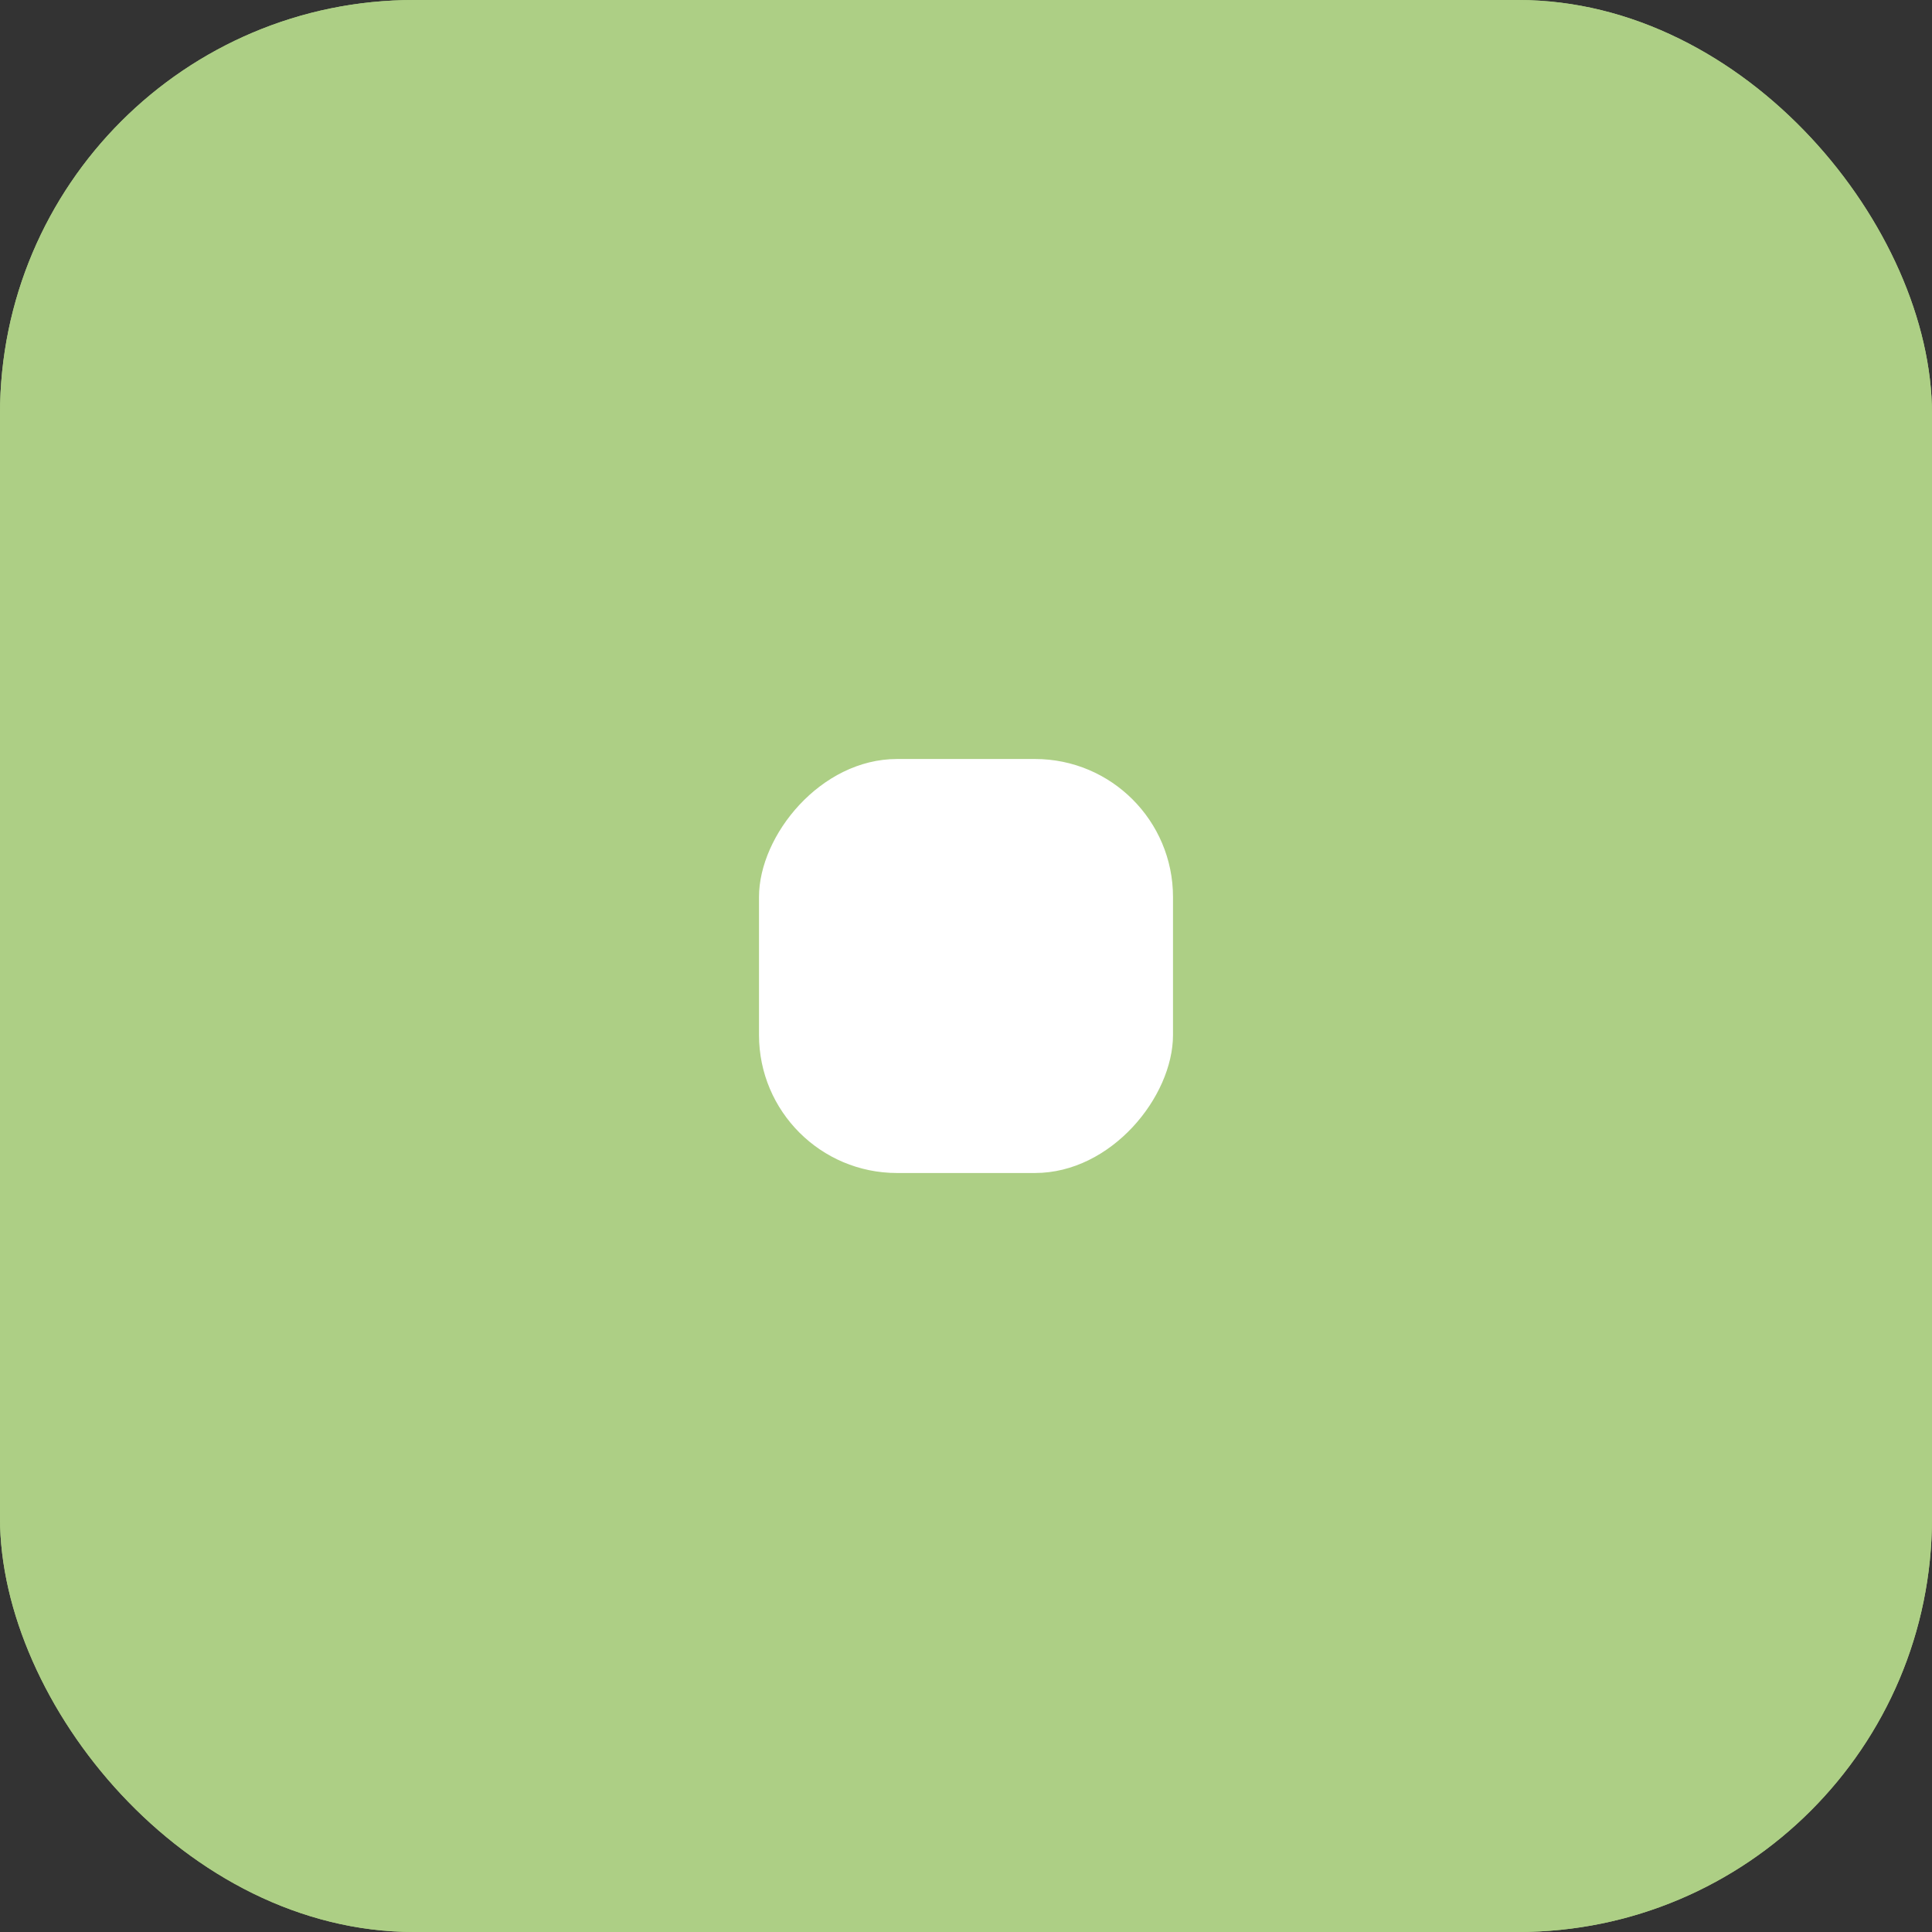
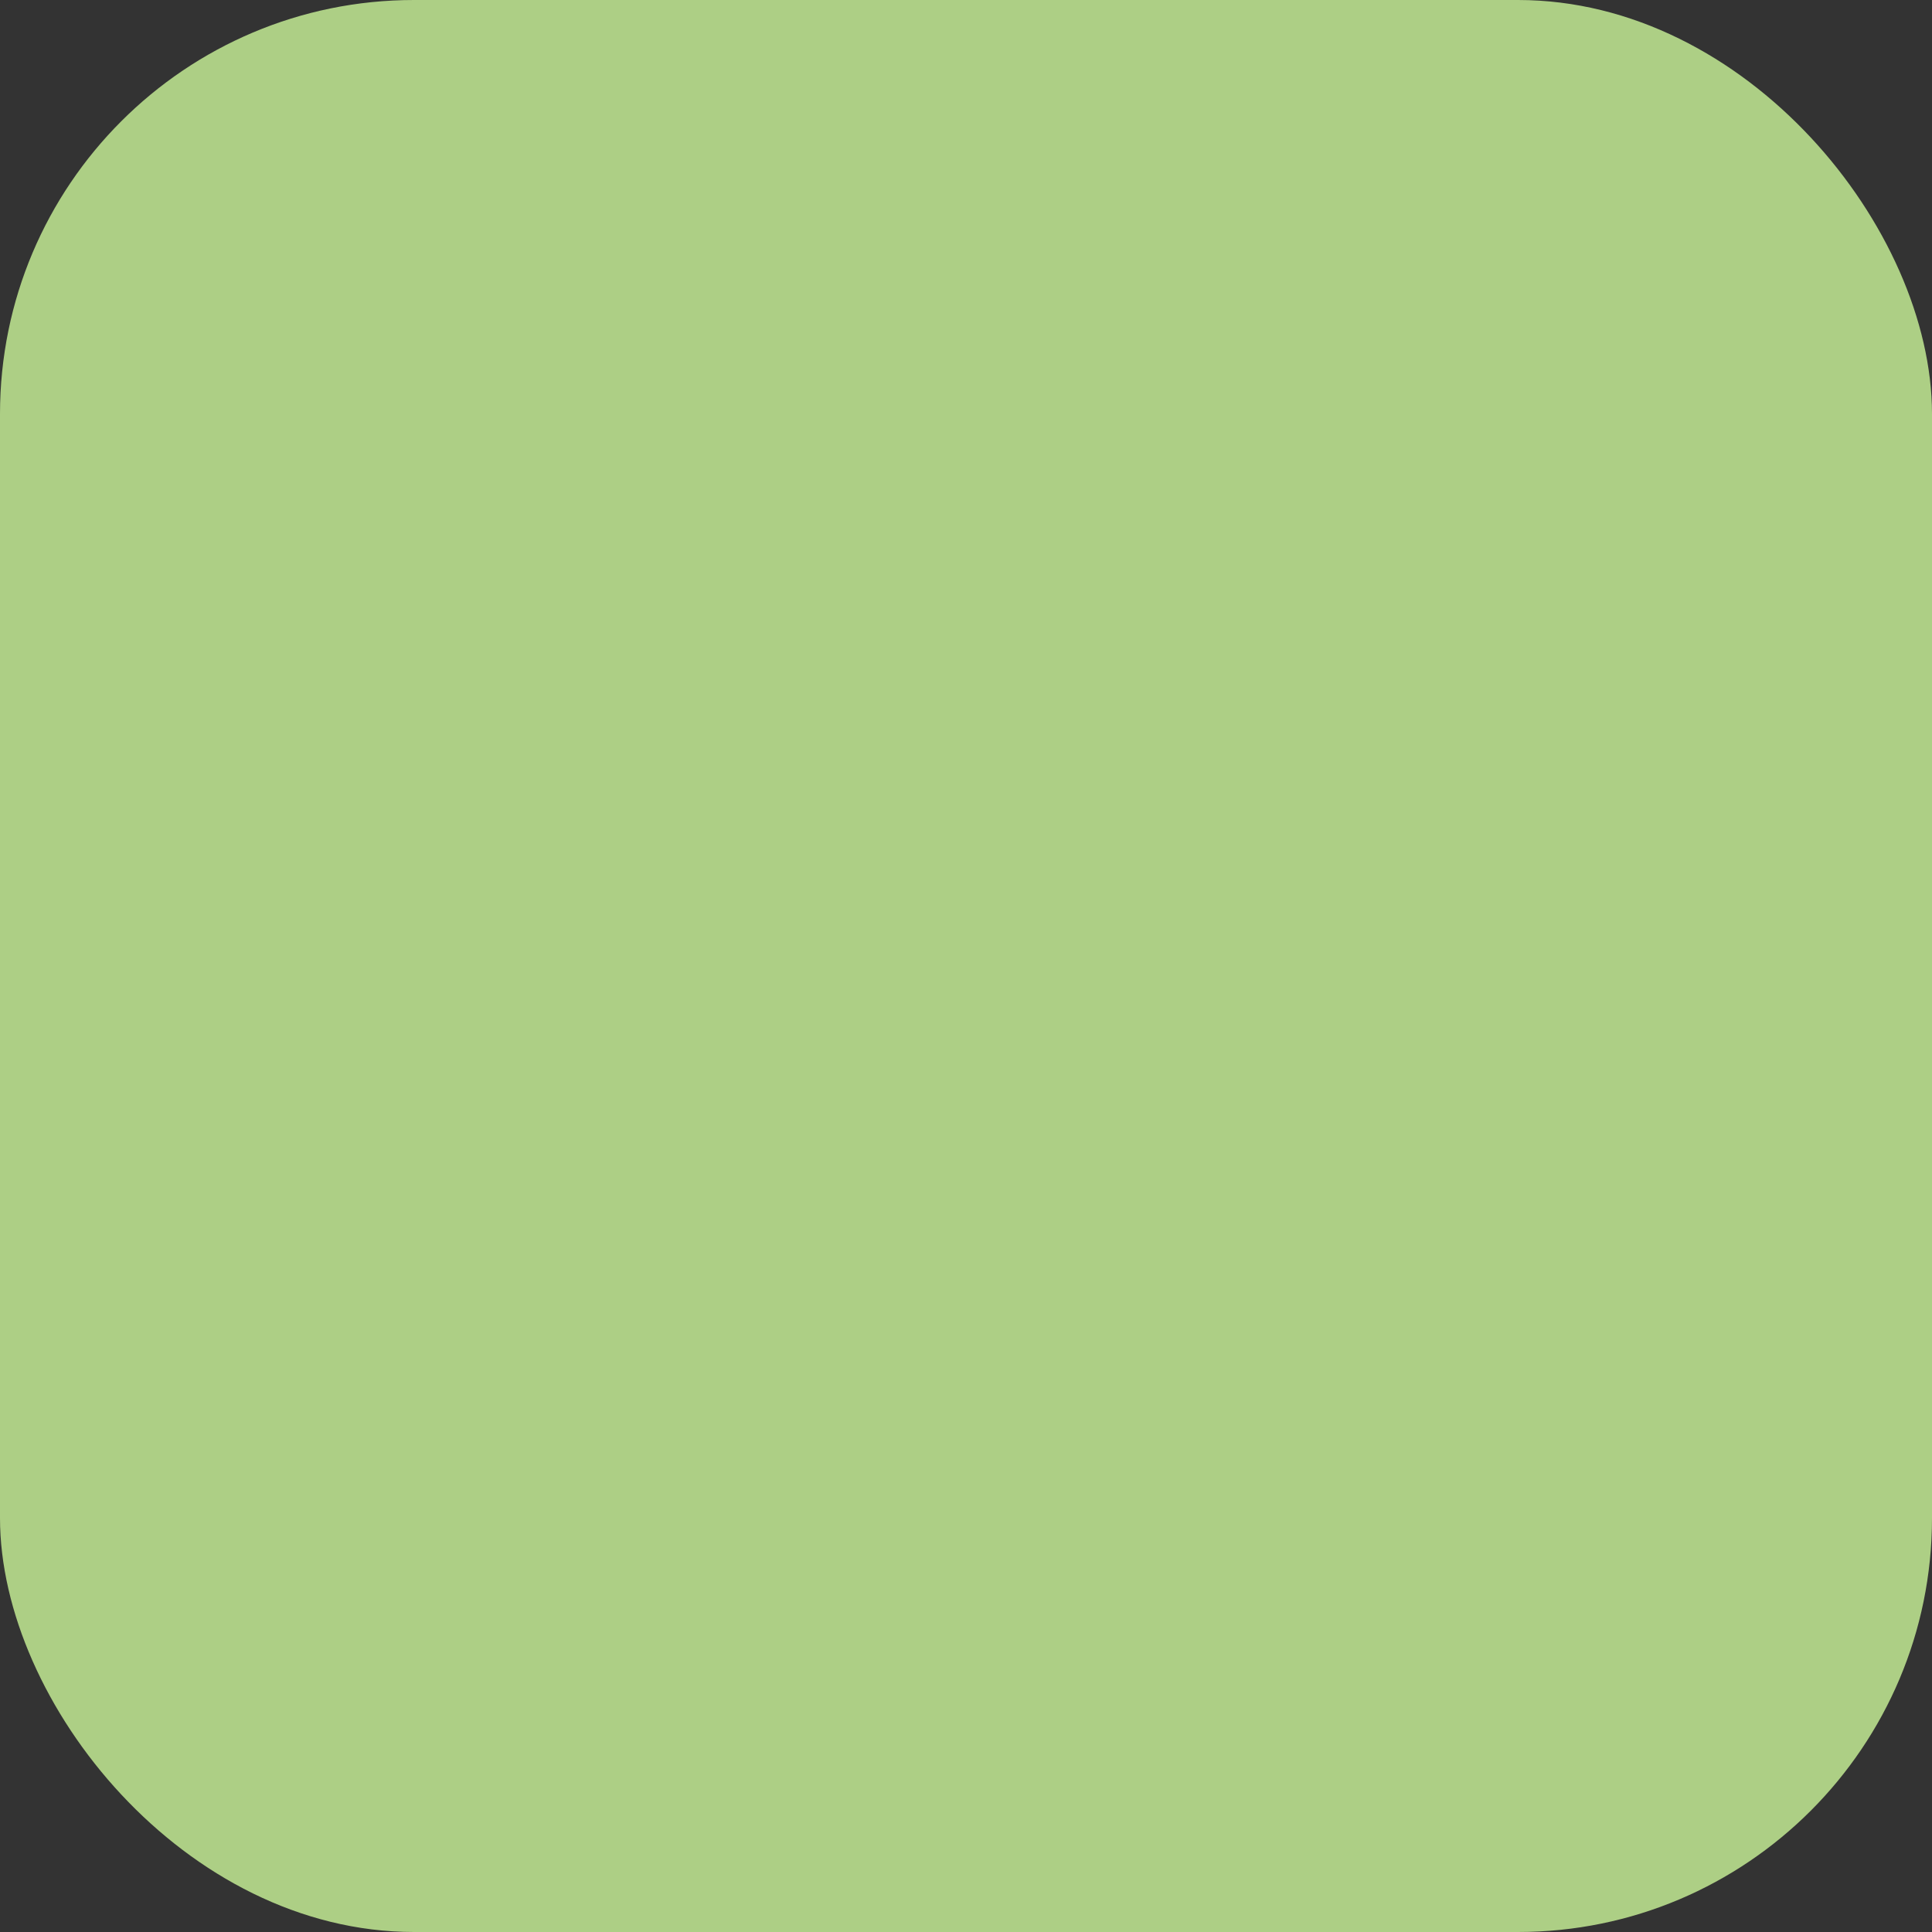
<svg xmlns="http://www.w3.org/2000/svg" width="28" height="28" viewBox="0 0 28 28" fill="none">
  <rect x="0" y="0" width="28" height="28" fill="#333333" stroke="none" />
  <rect width="28" height="28" rx="6" fill="#ADCF85" />
-   <rect width="28" height="28" rx="6" fill="#ADCF85" />
-   <rect width="6" height="6" rx="2" transform="matrix(1 0 0 -1 11 17)" fill="#ADCF85" />
-   <rect width="6" height="6" rx="2" transform="matrix(1 0 0 -1 11 17)" fill="white" />
</svg>